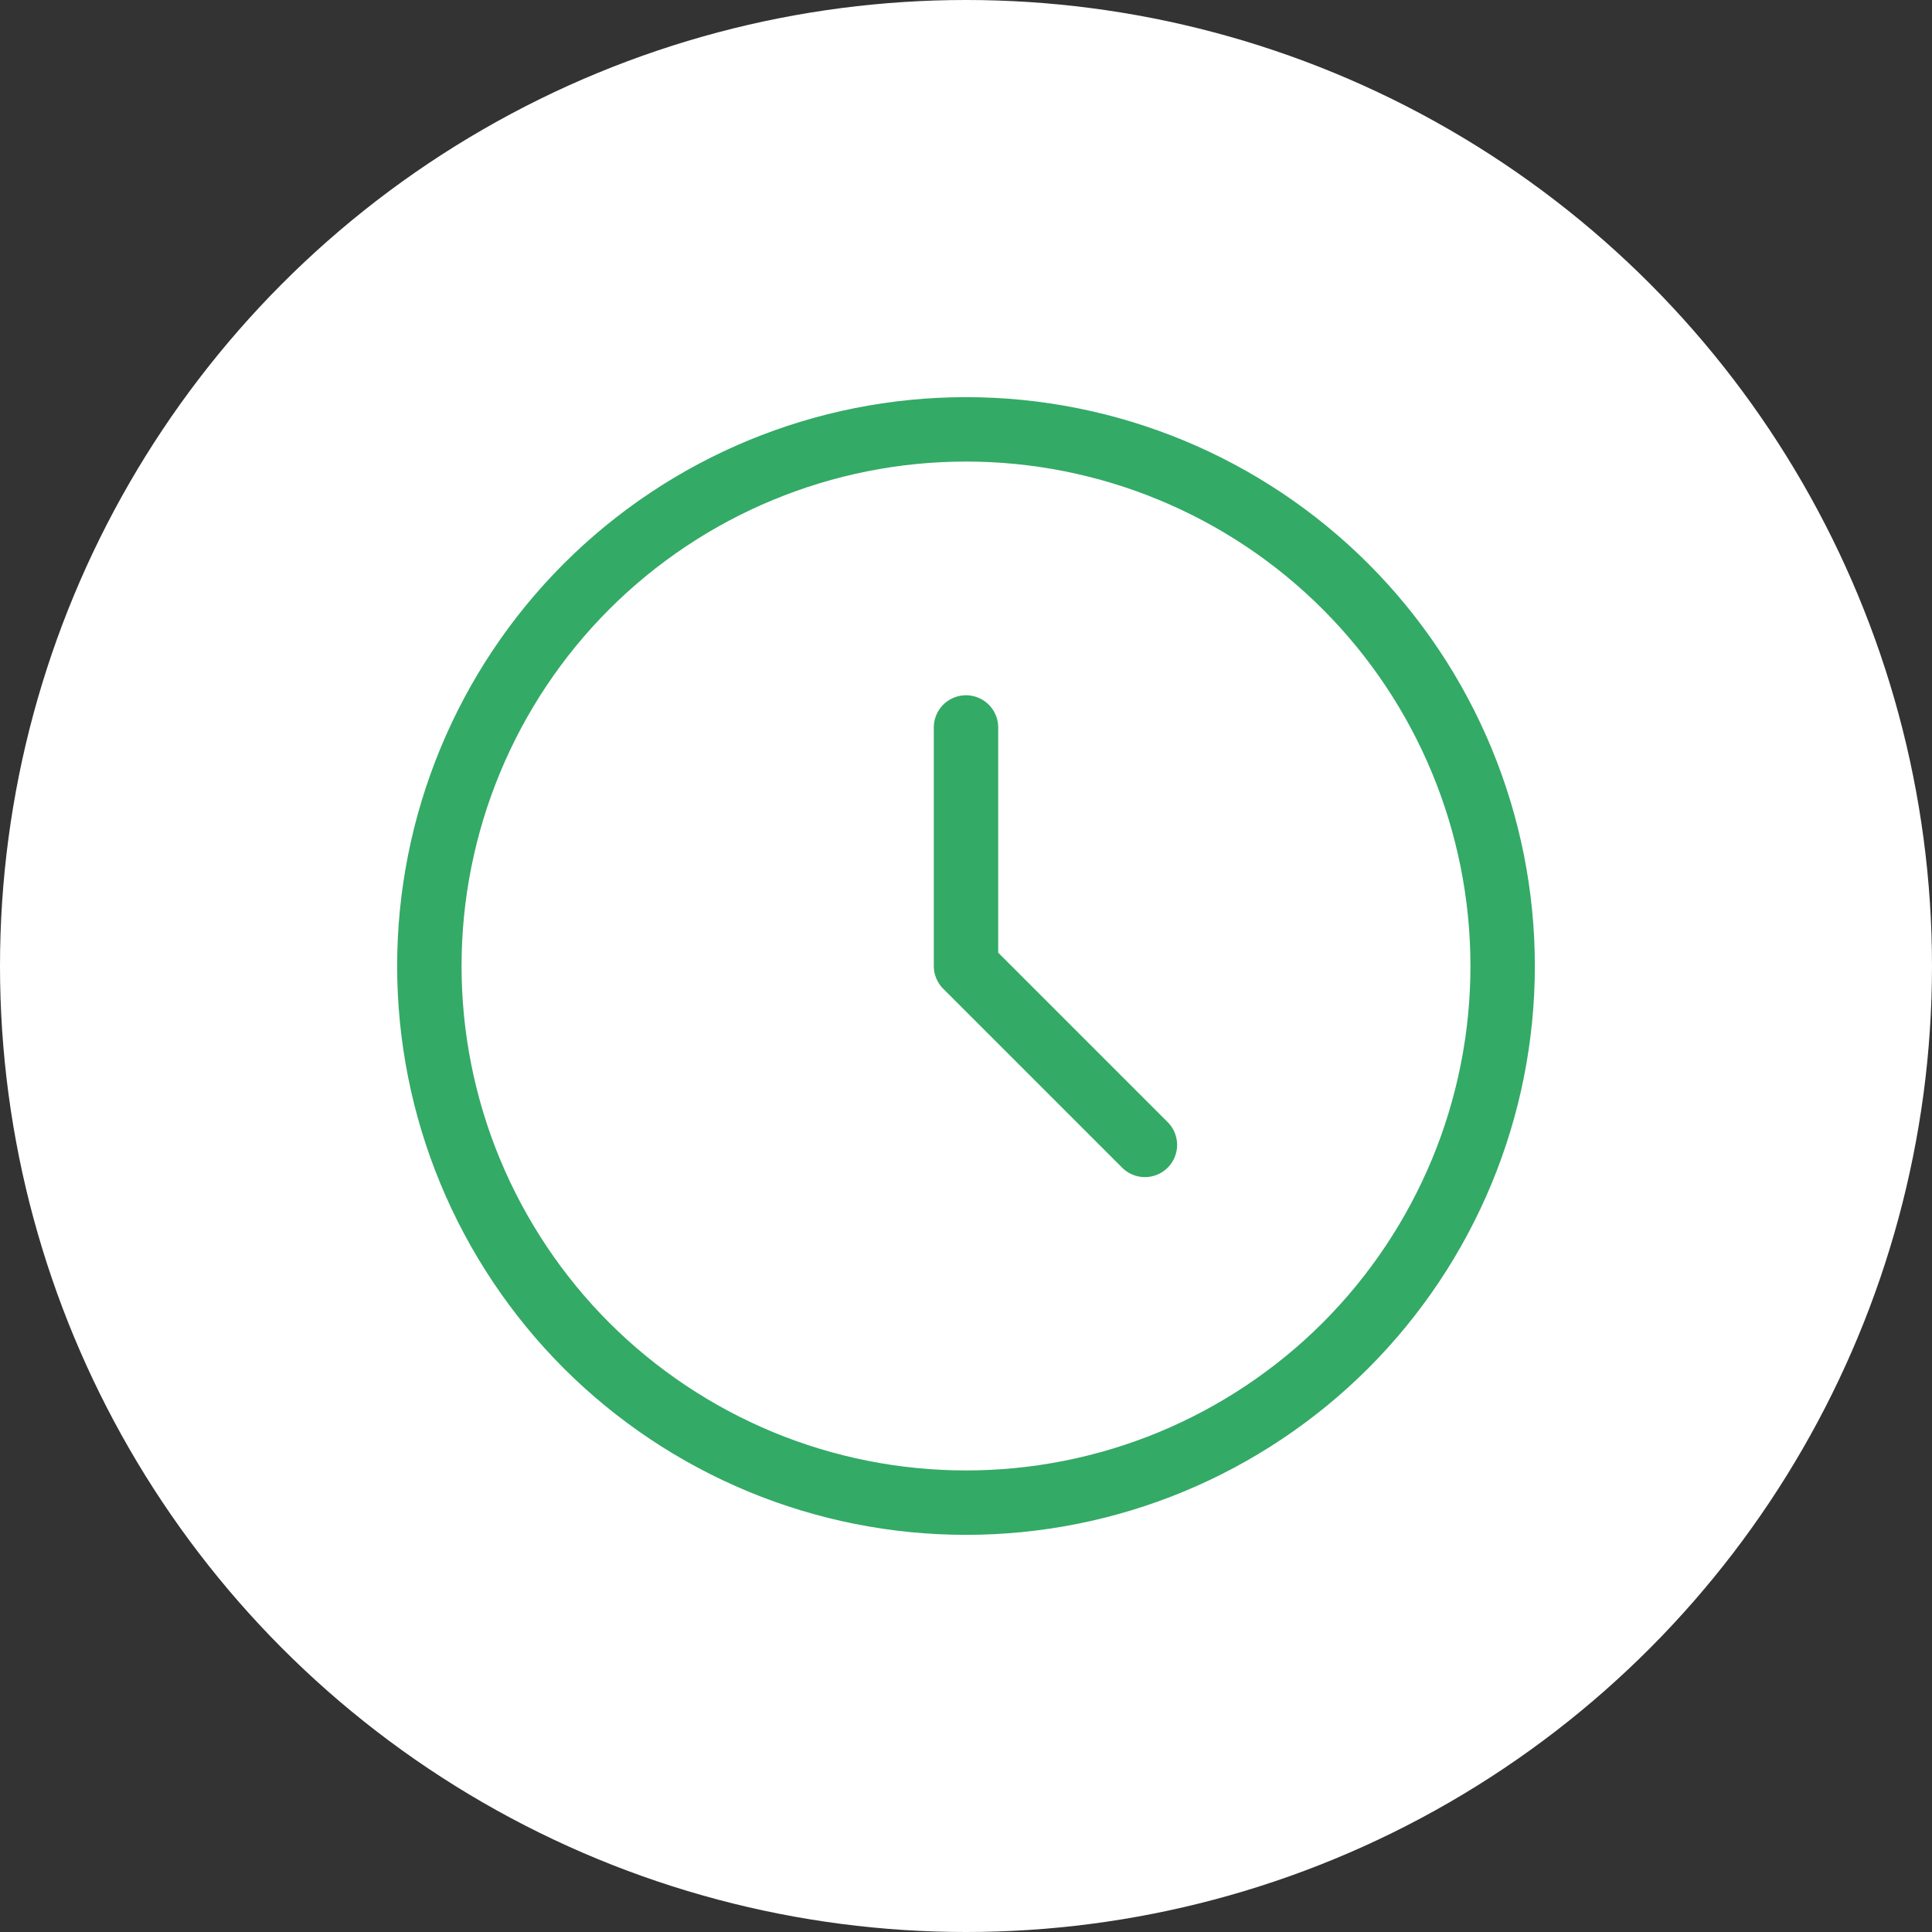
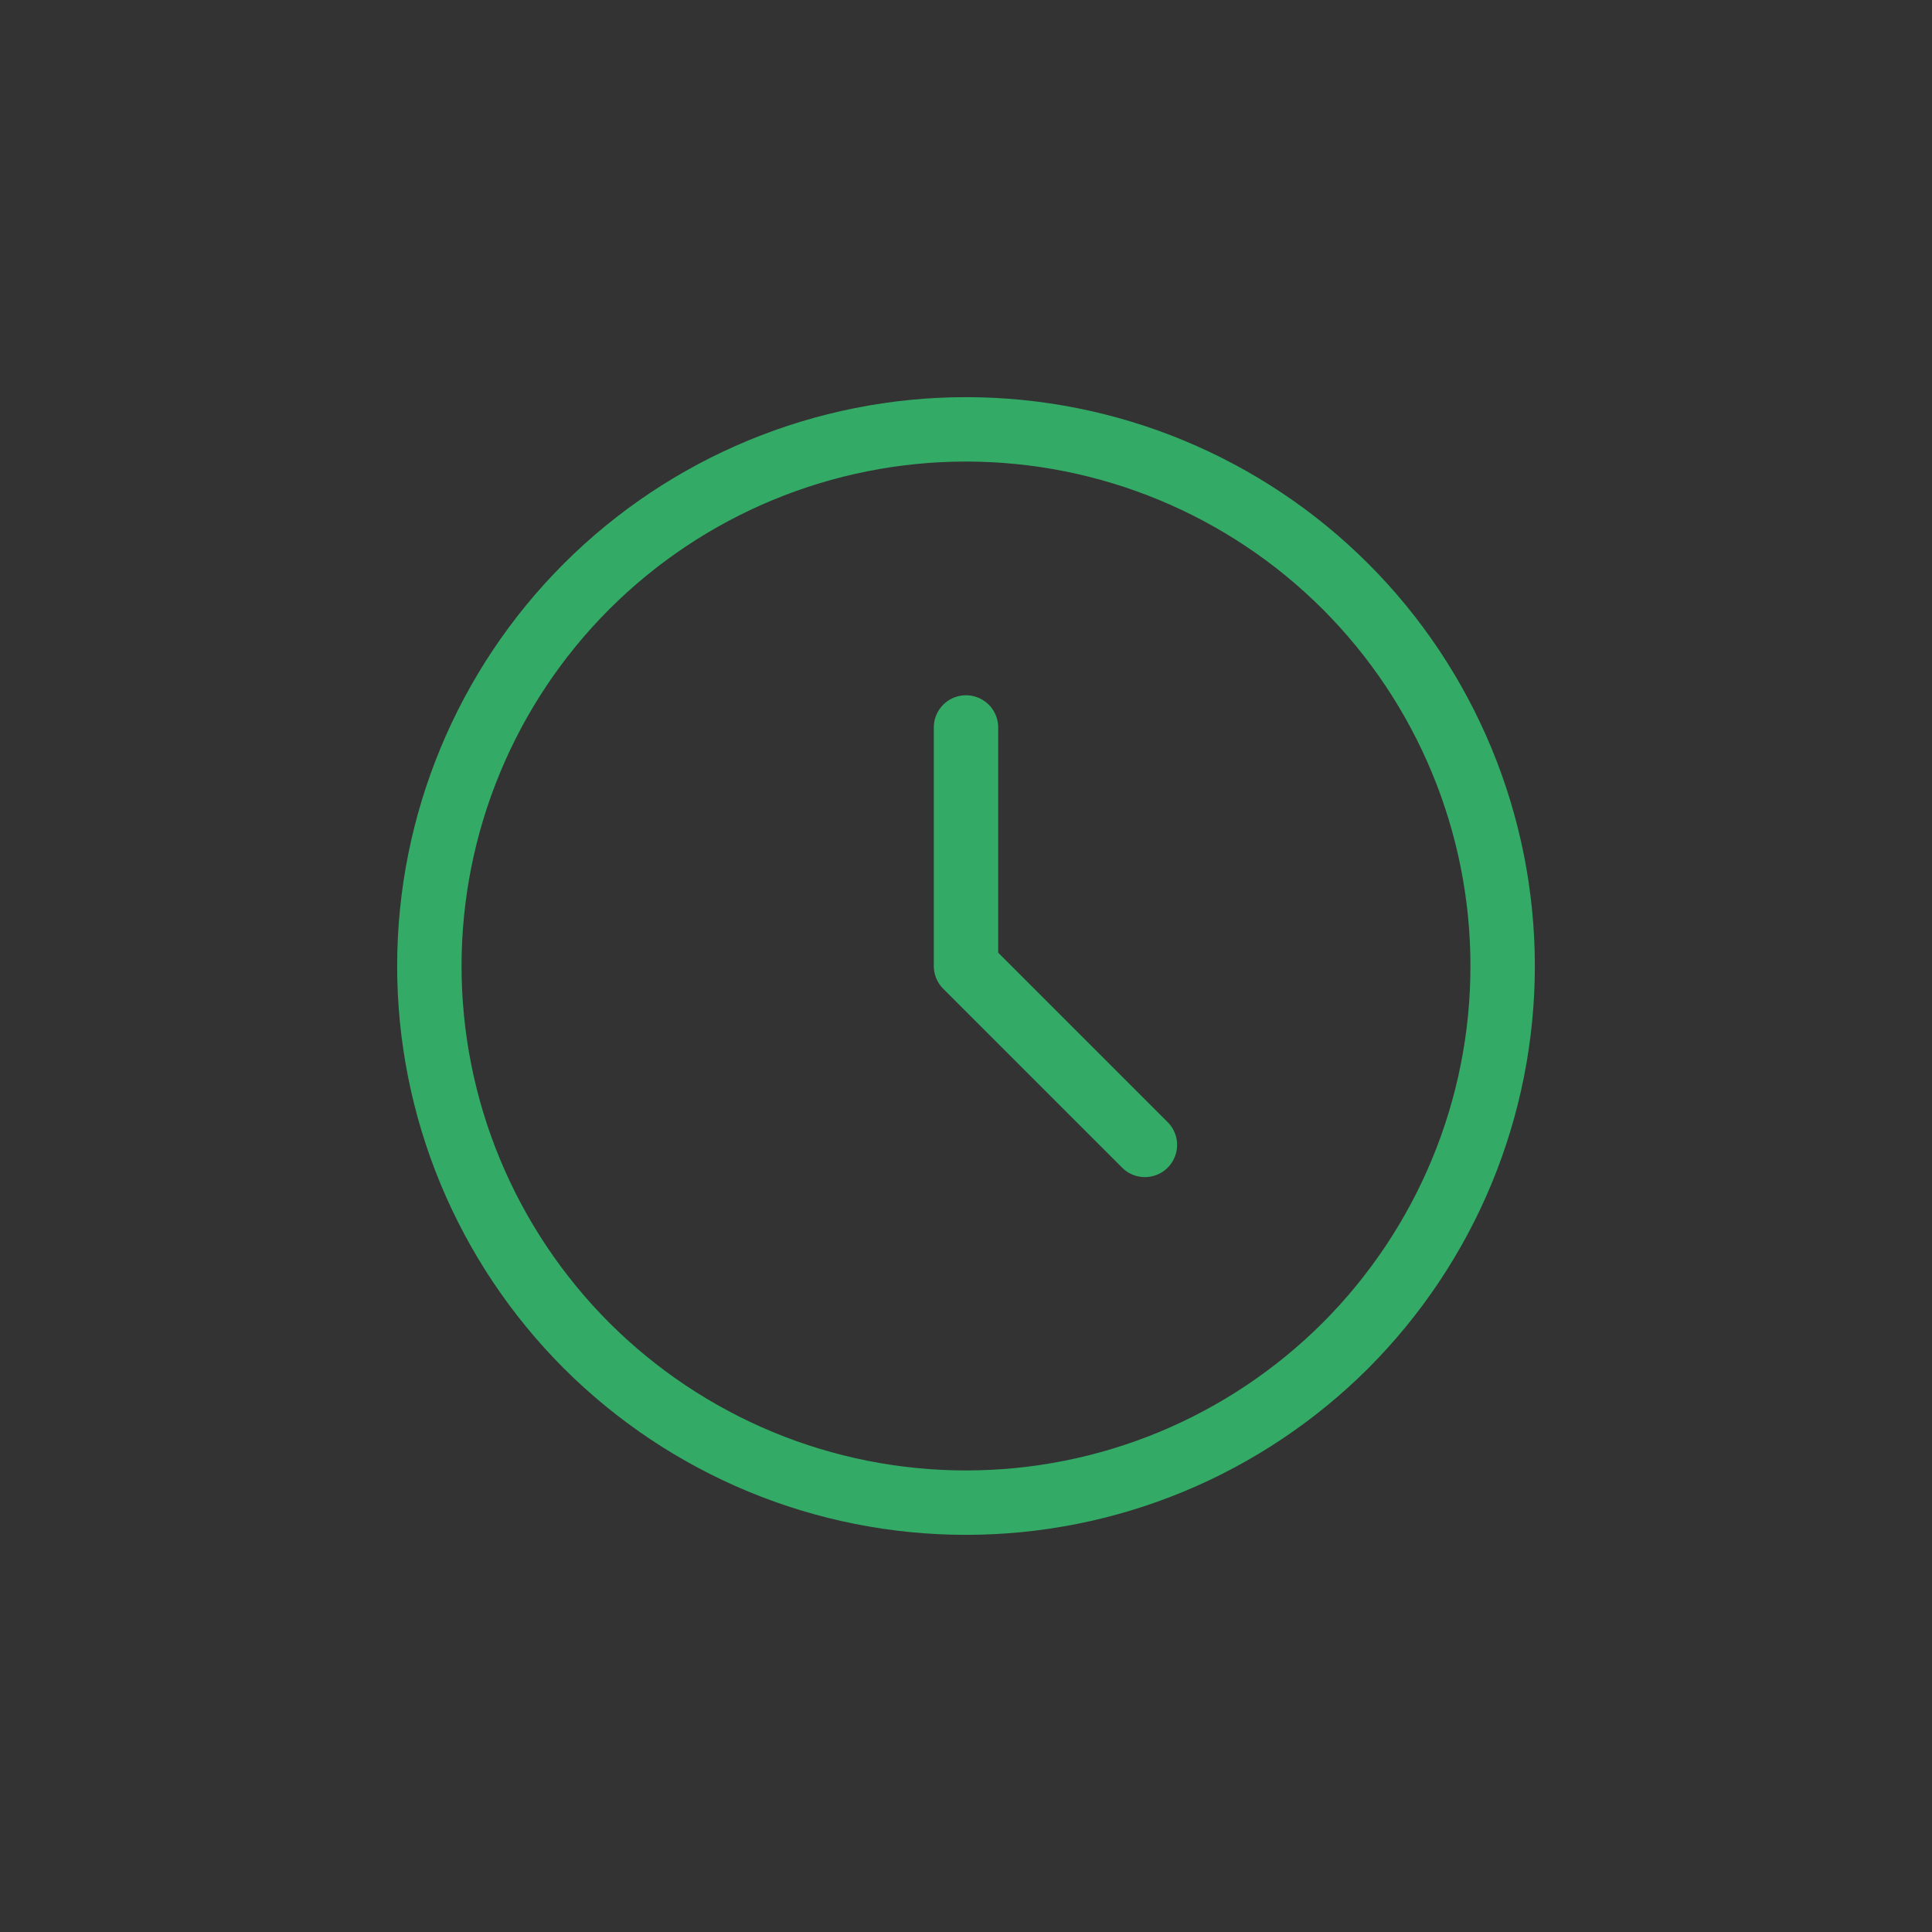
<svg xmlns="http://www.w3.org/2000/svg" viewBox="0 0 30.00 30.00" data-guides="{&quot;vertical&quot;:[],&quot;horizontal&quot;:[]}">
  <rect x="0" y="0" width="30.00" height="30.00" fill="#333333" stroke="none" />
-   <ellipse fill="white" cx="15" cy="15" r="13.5" id="tSvg423825d566" title="Ellipse 1" fill-opacity="1" stroke="none" stroke-opacity="1" rx="15" ry="15" style="transform: rotate(0deg);" />
  <path fill="none" stroke="#33aa66" fill-opacity="1" stroke-width="1" stroke-opacity="1" stroke-linecap="round" stroke-linejoin="round" id="tSvg140b039226c" title="Path 1" d="M15 11.296C15 12.531 15 13.765 15 15C15.926 15.926 16.852 16.852 17.778 17.778M23.333 15C23.333 16.094 23.118 17.178 22.699 18.189C22.28 19.2 21.666 20.119 20.893 20.893C20.119 21.666 19.2 22.28 18.189 22.699C17.178 23.118 16.094 23.333 15 23.333C13.906 23.333 12.822 23.118 11.811 22.699C10.8 22.28 9.881 21.666 9.107 20.893C8.334 20.119 7.72 19.2 7.301 18.189C6.882 17.178 6.667 16.094 6.667 15C6.667 12.79 7.545 10.67 9.107 9.107C10.67 7.545 12.79 6.667 15 6.667C17.21 6.667 19.33 7.545 20.893 9.107C22.455 10.67 23.333 12.79 23.333 15Z" />
  <defs />
</svg>